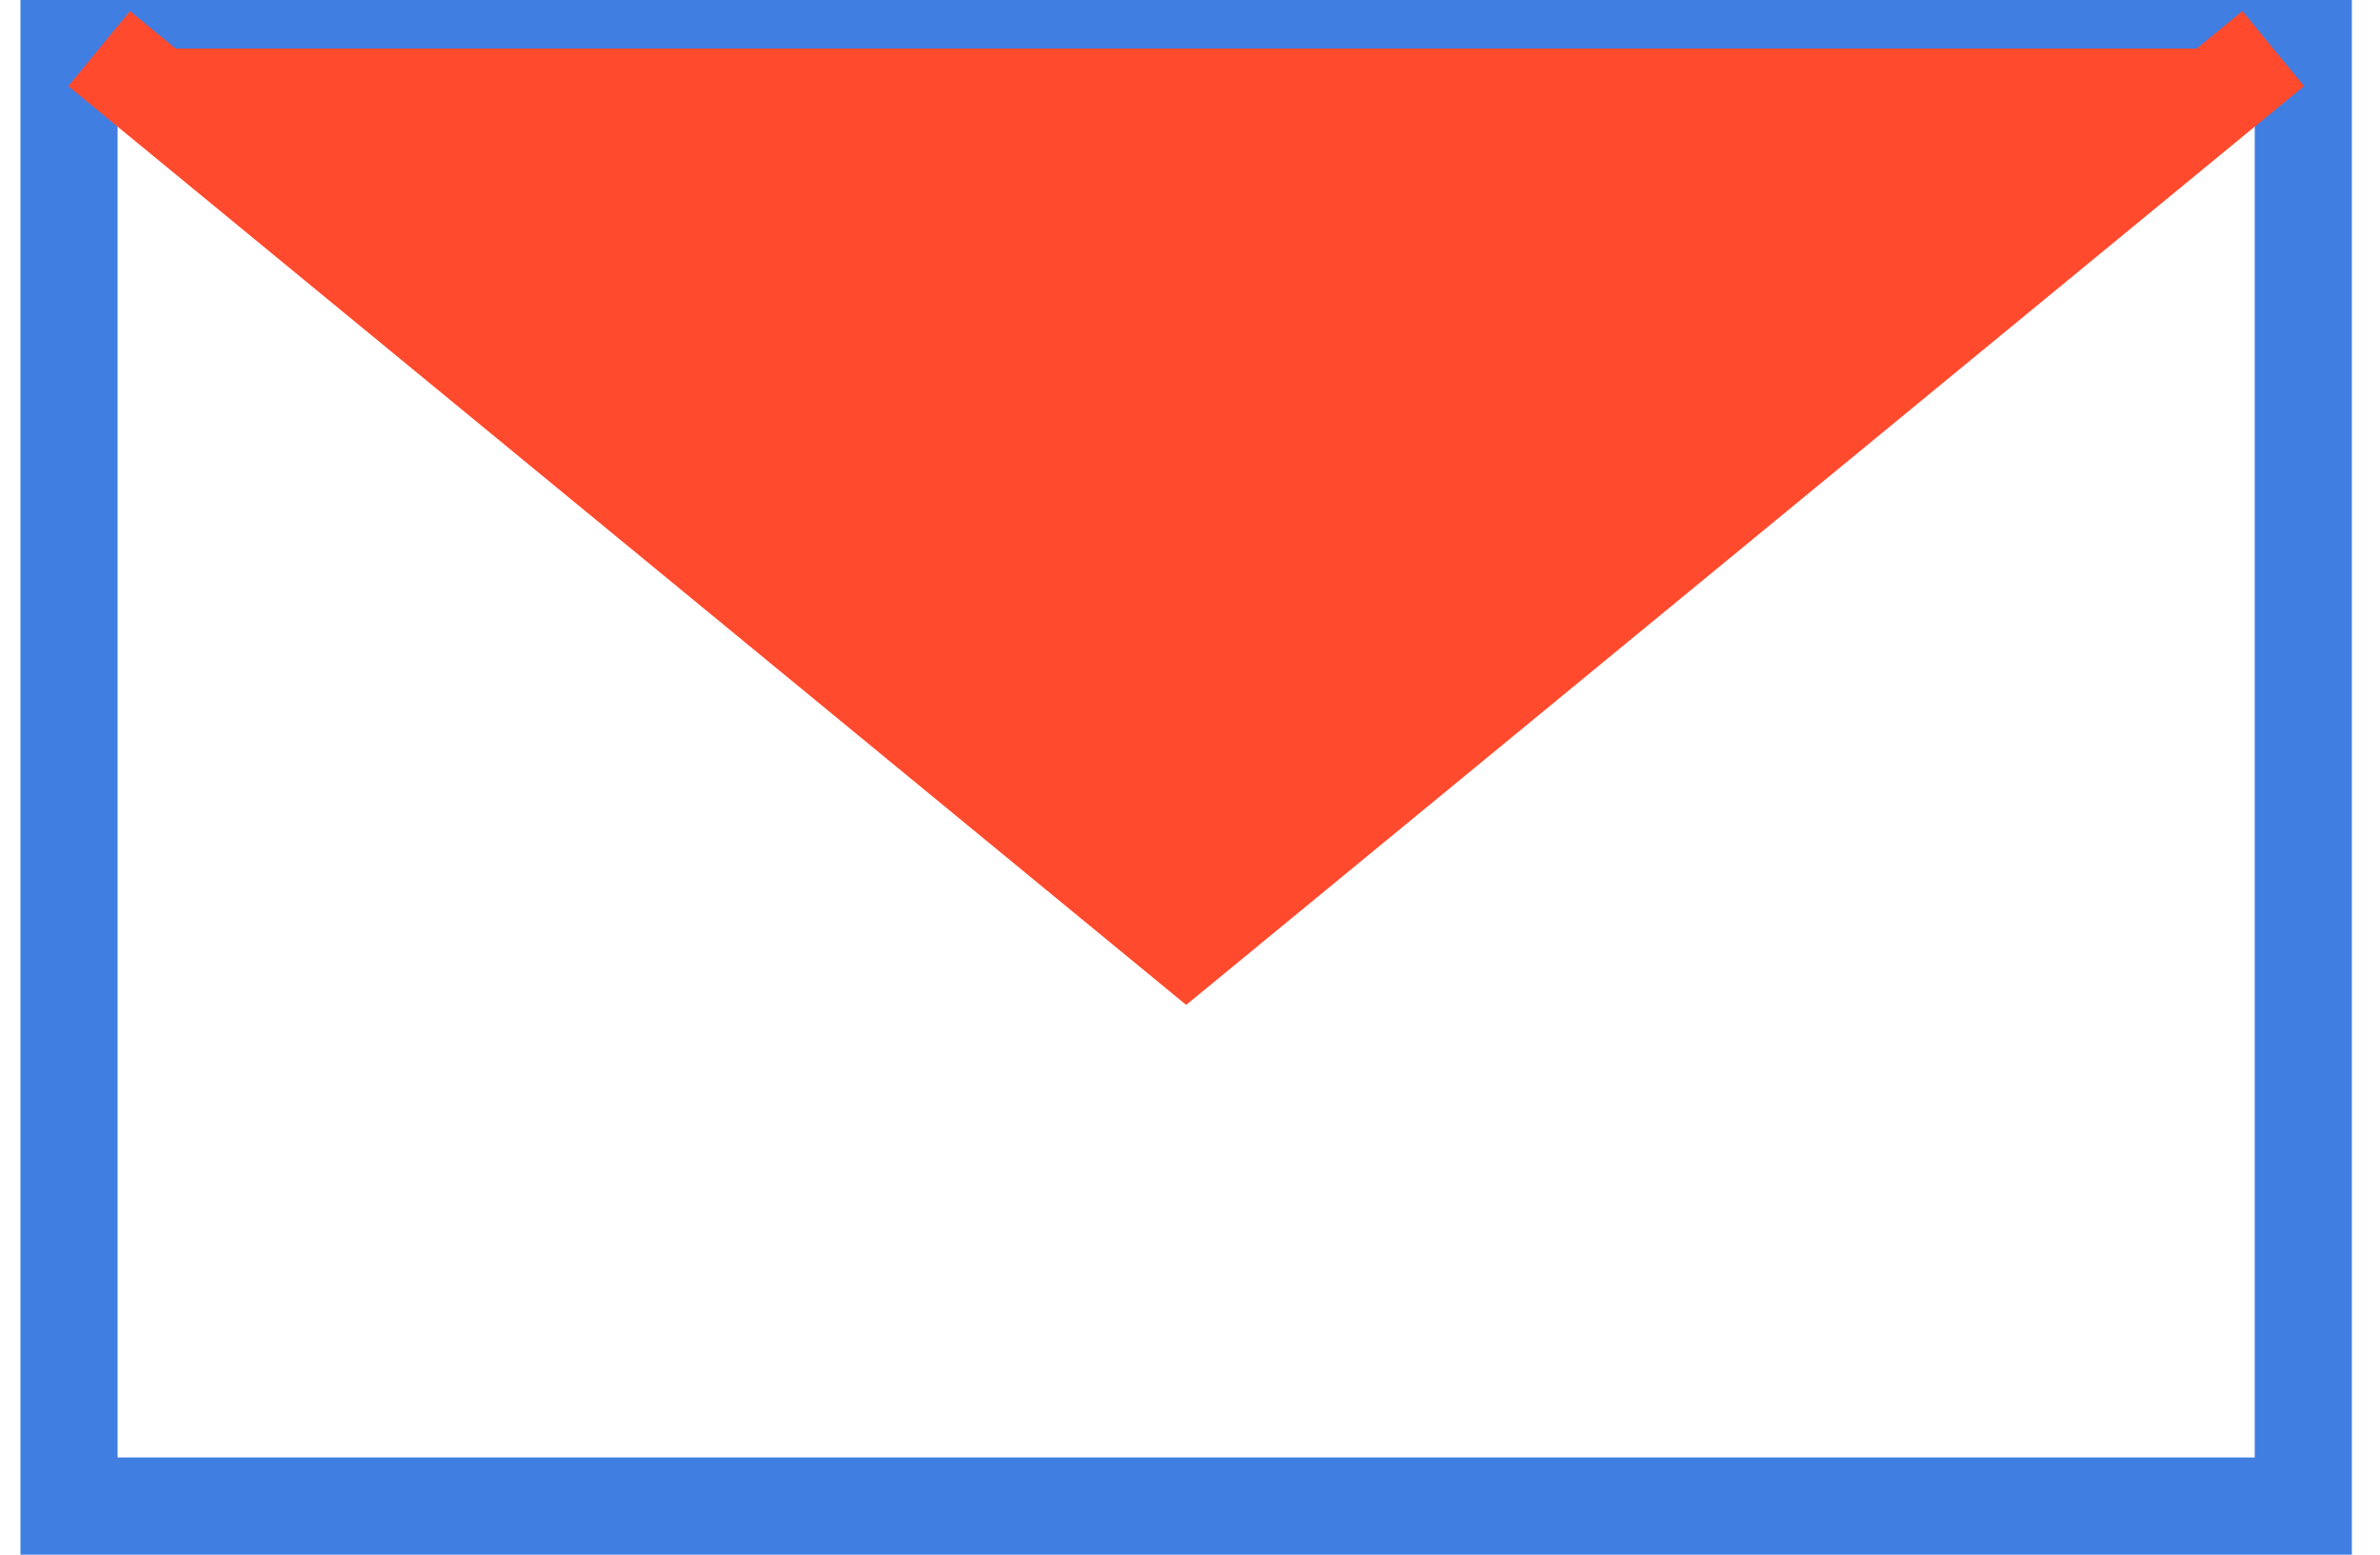
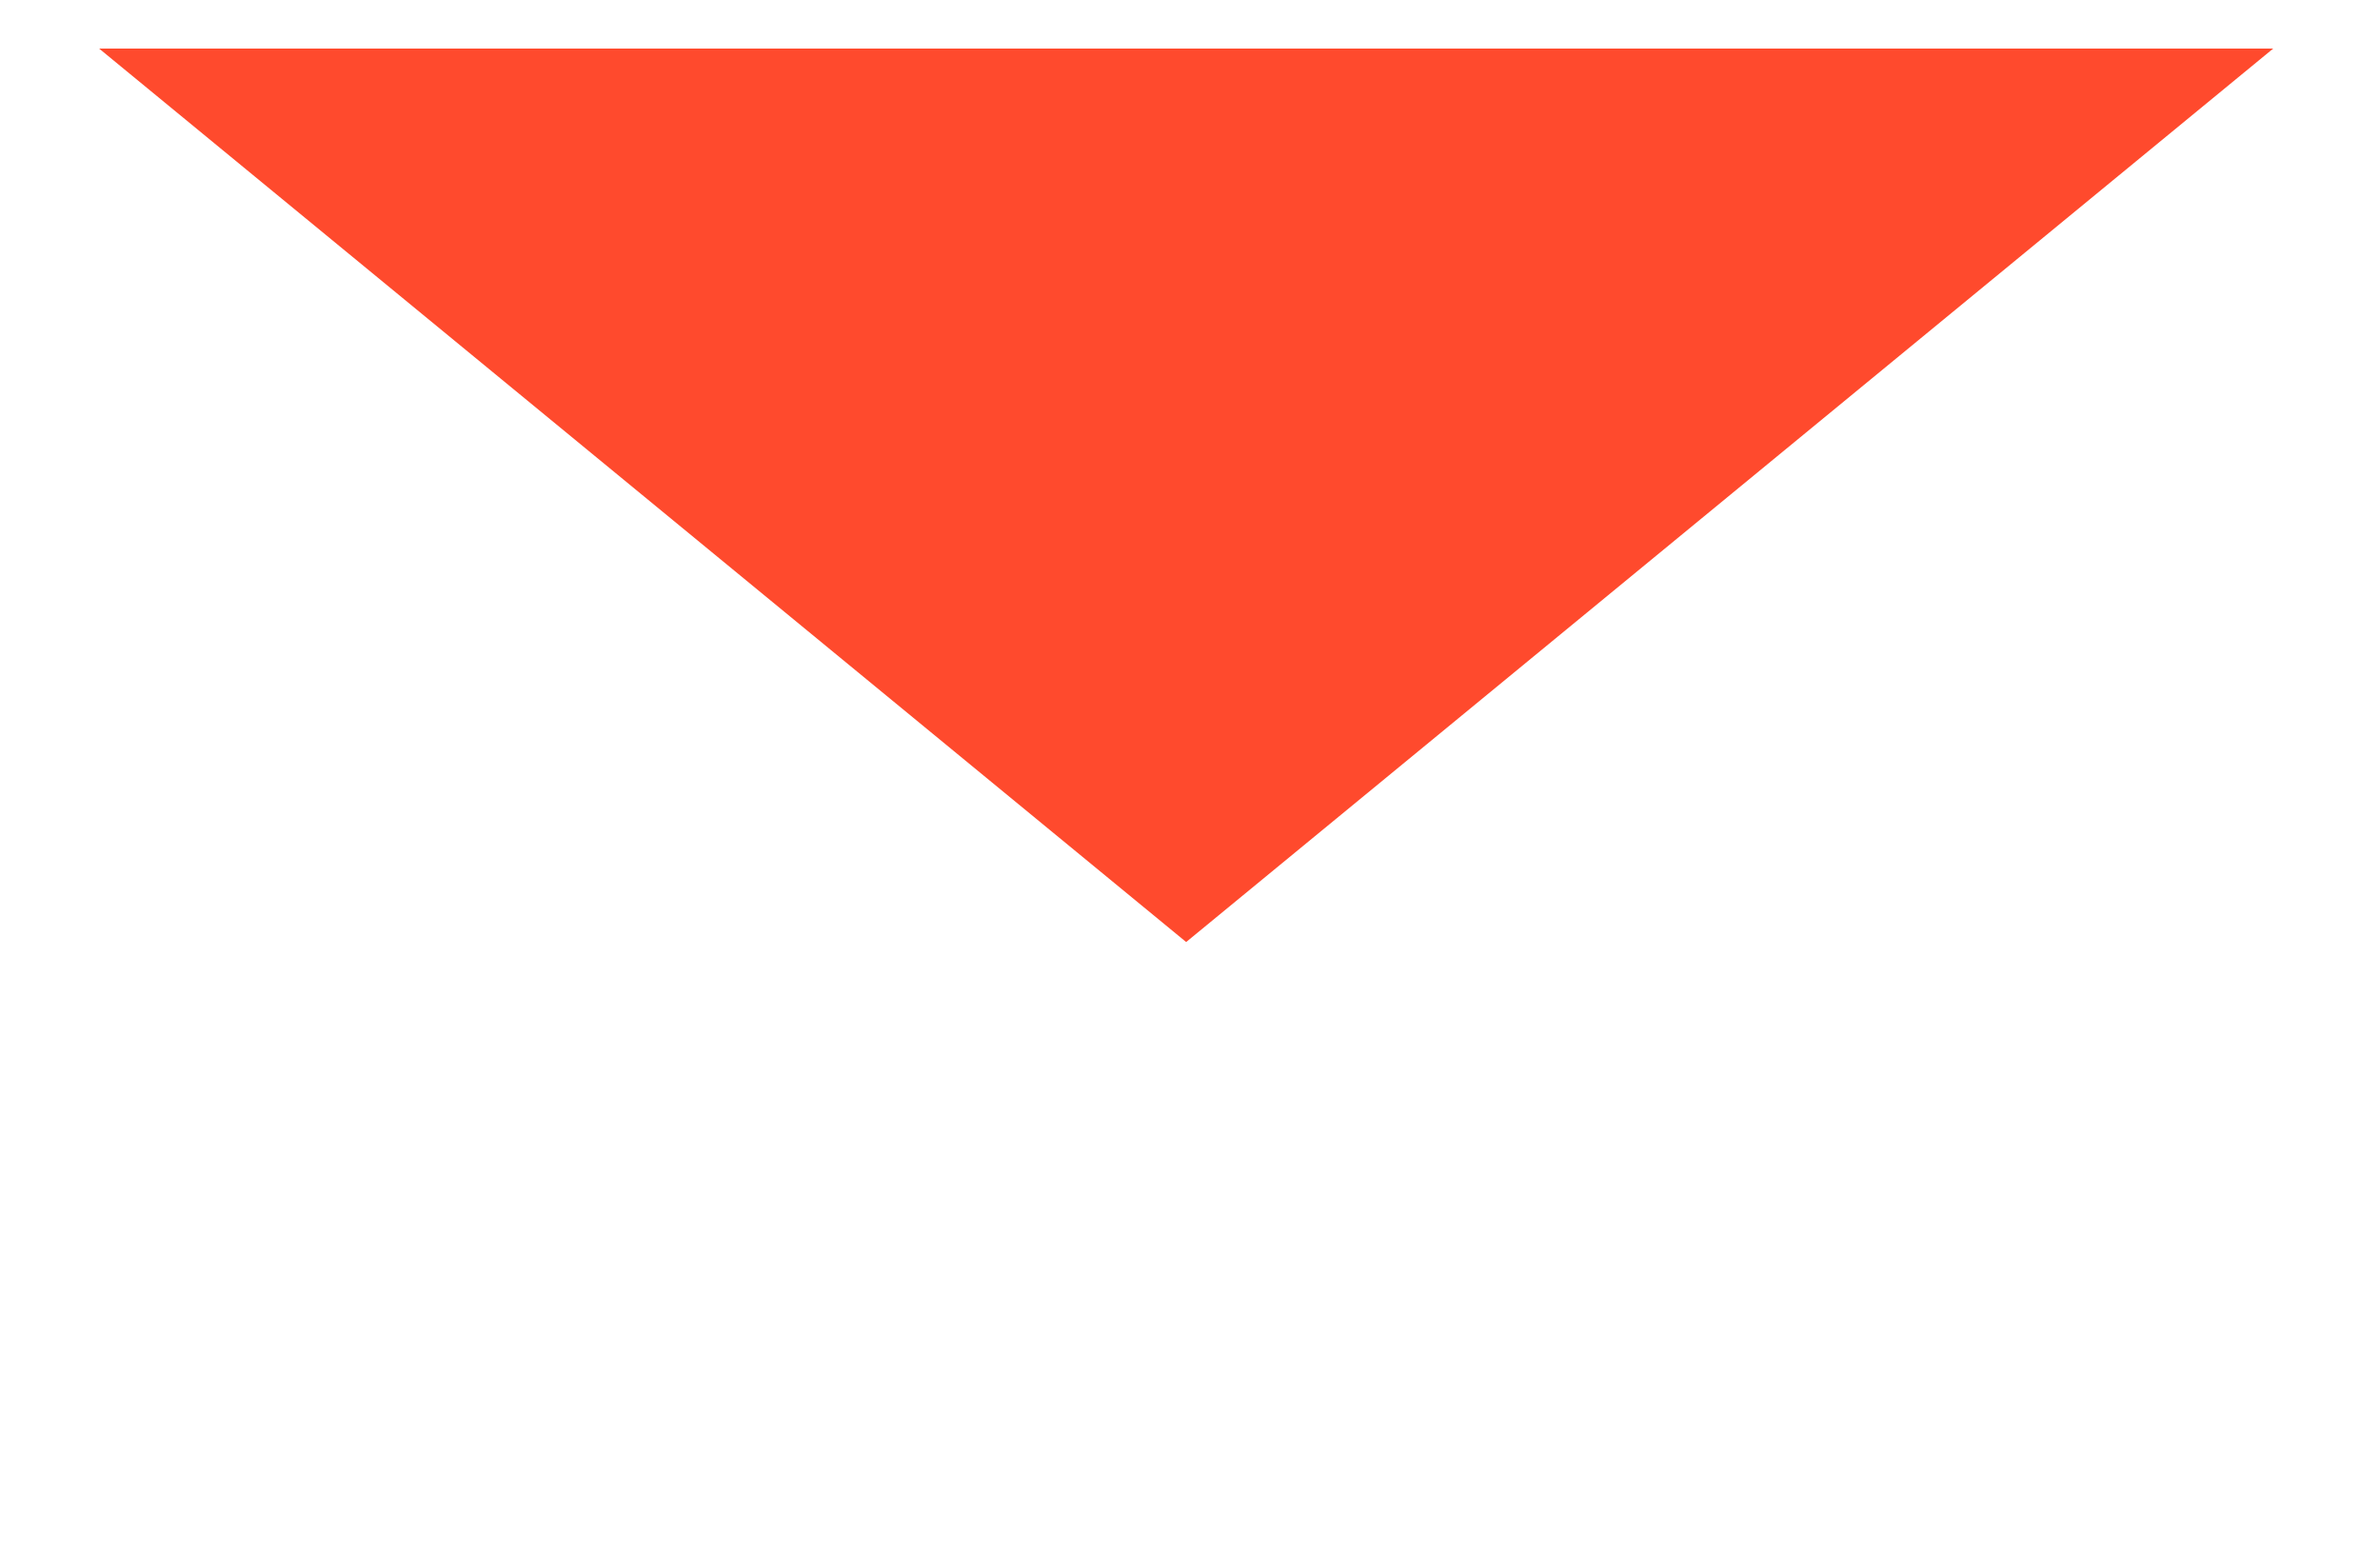
<svg xmlns="http://www.w3.org/2000/svg" width="49" height="32" viewBox="0 0 49 32" fill="none">
-   <path d="M47.421 1H1.421V31H47.421V1Z" stroke="#407EE1" stroke-width="2" stroke-miterlimit="10" />
  <path d="M46.801 1L24.421 19.39L2.041 1" fill="#FF4A2D" />
-   <path d="M46.801 1L24.421 19.39L2.041 1" stroke="#FF4A2D" stroke-width="2" stroke-miterlimit="10" />
</svg>